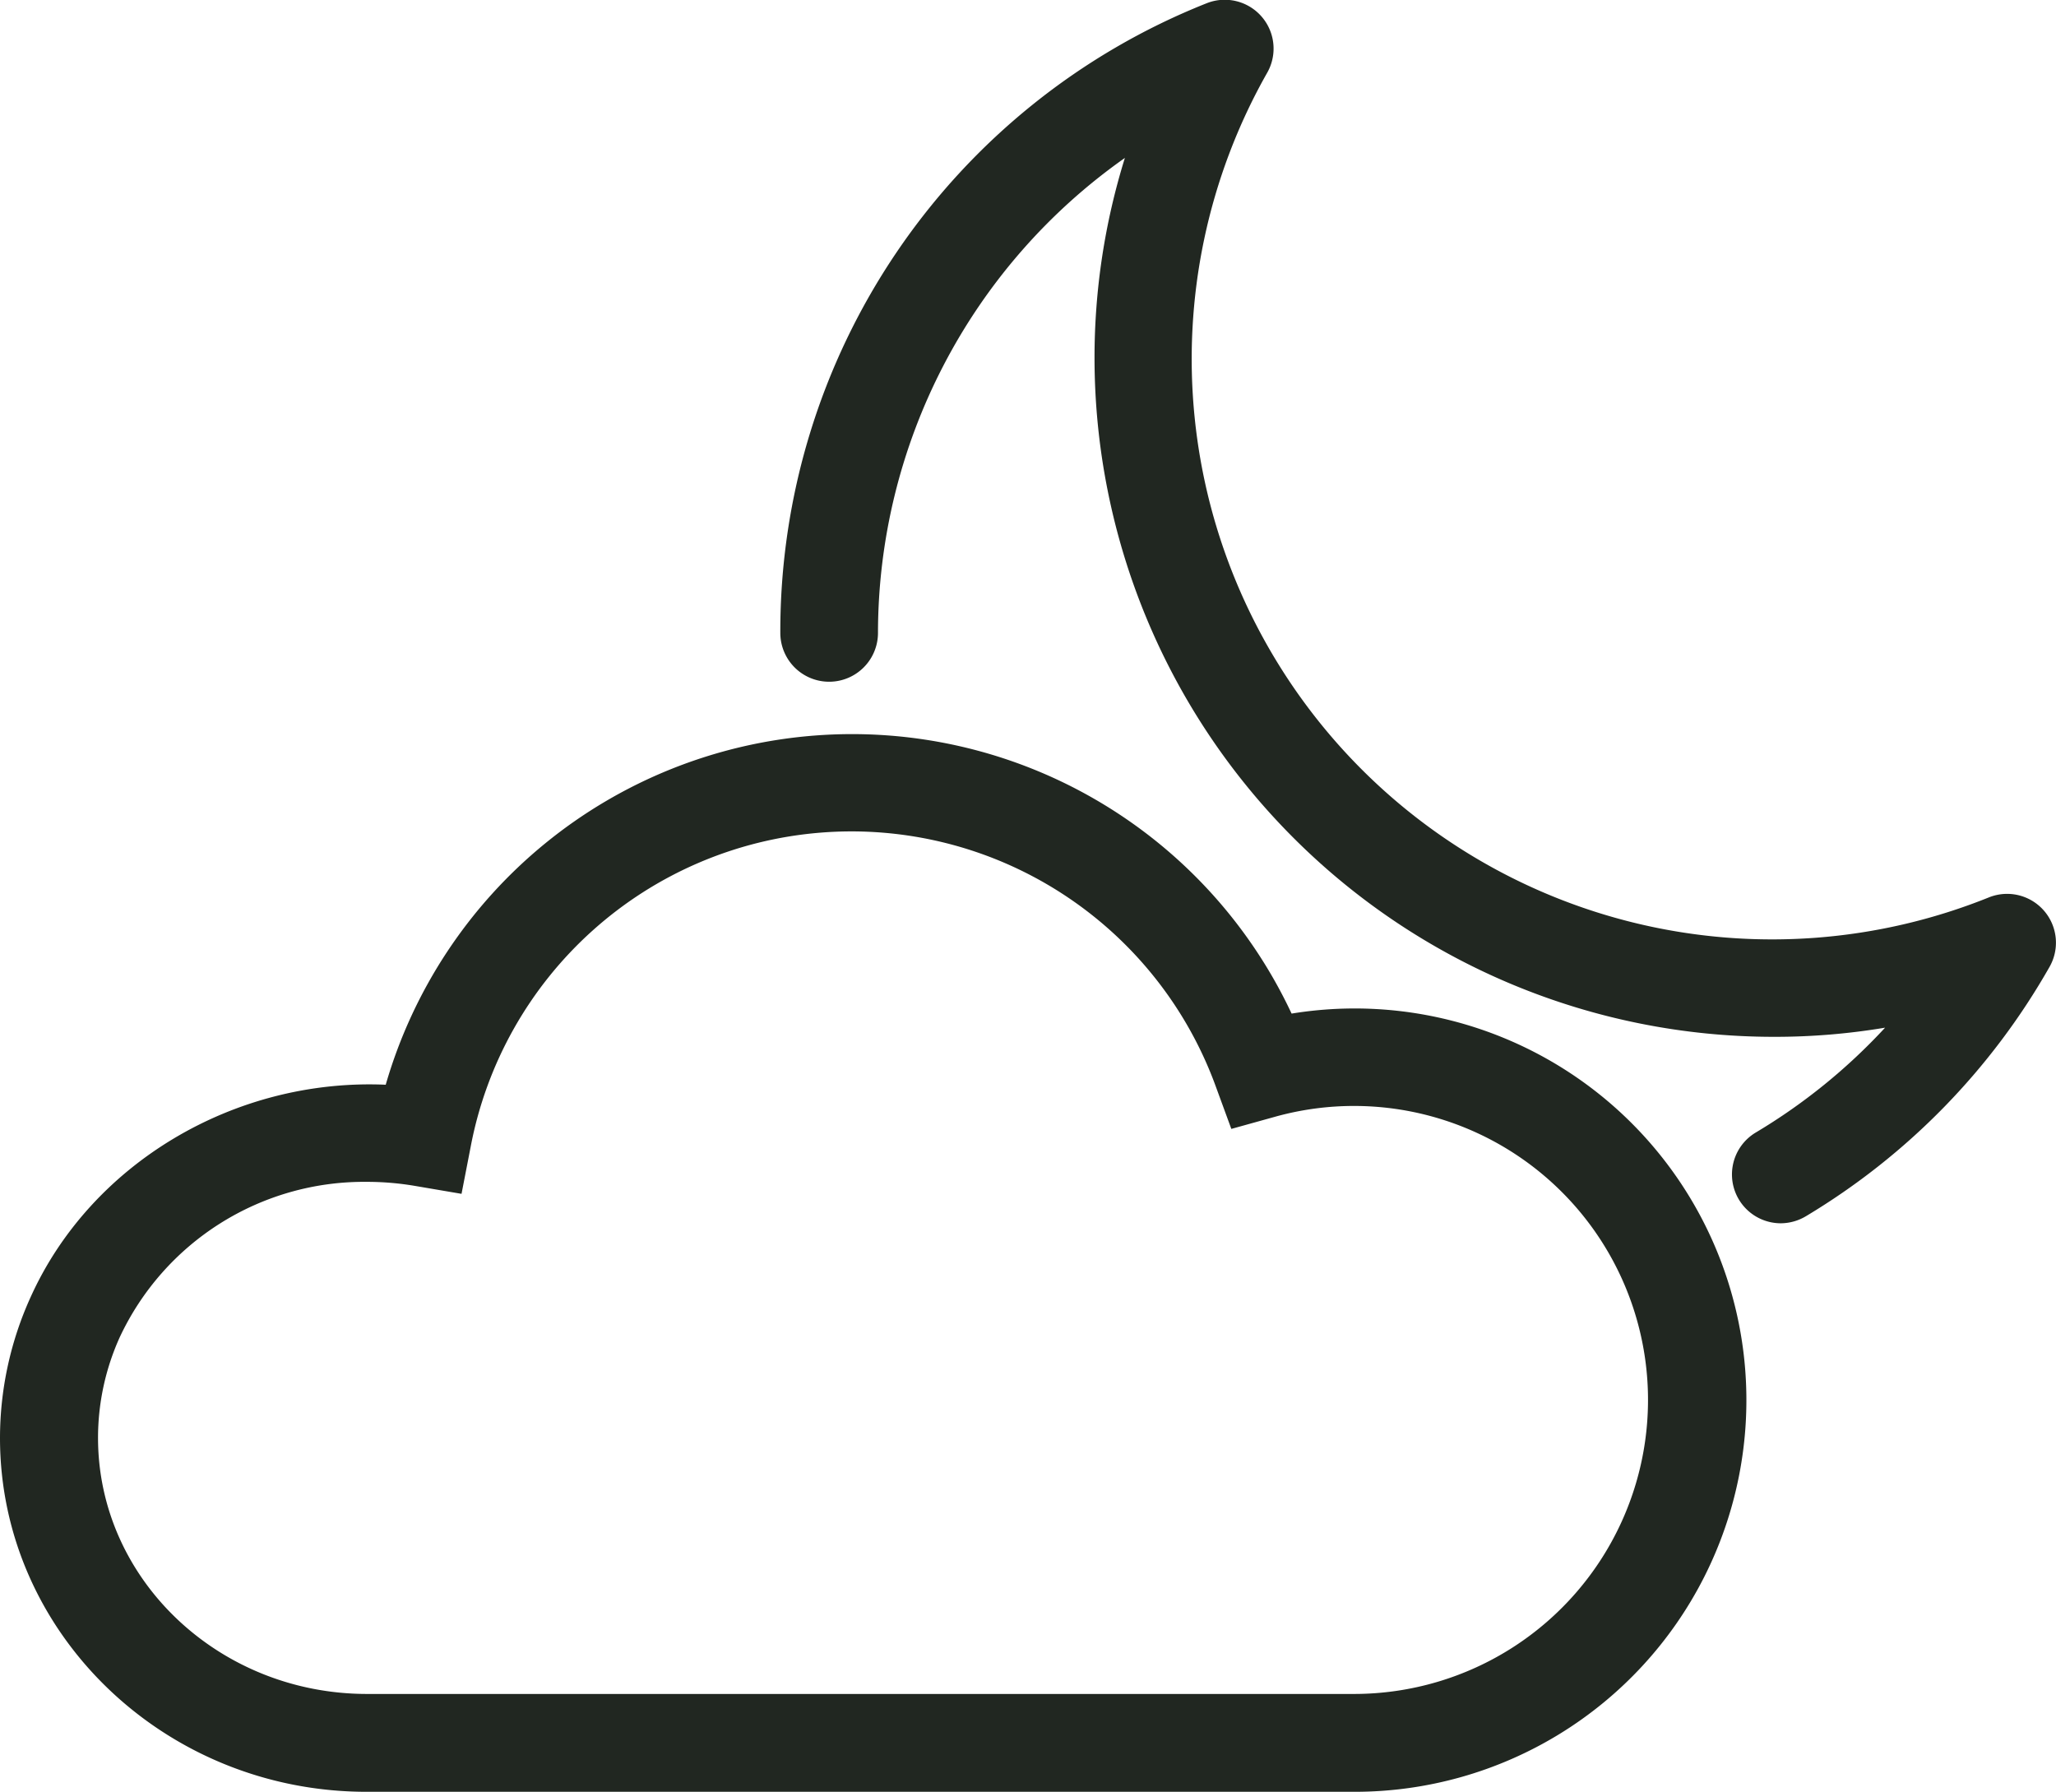
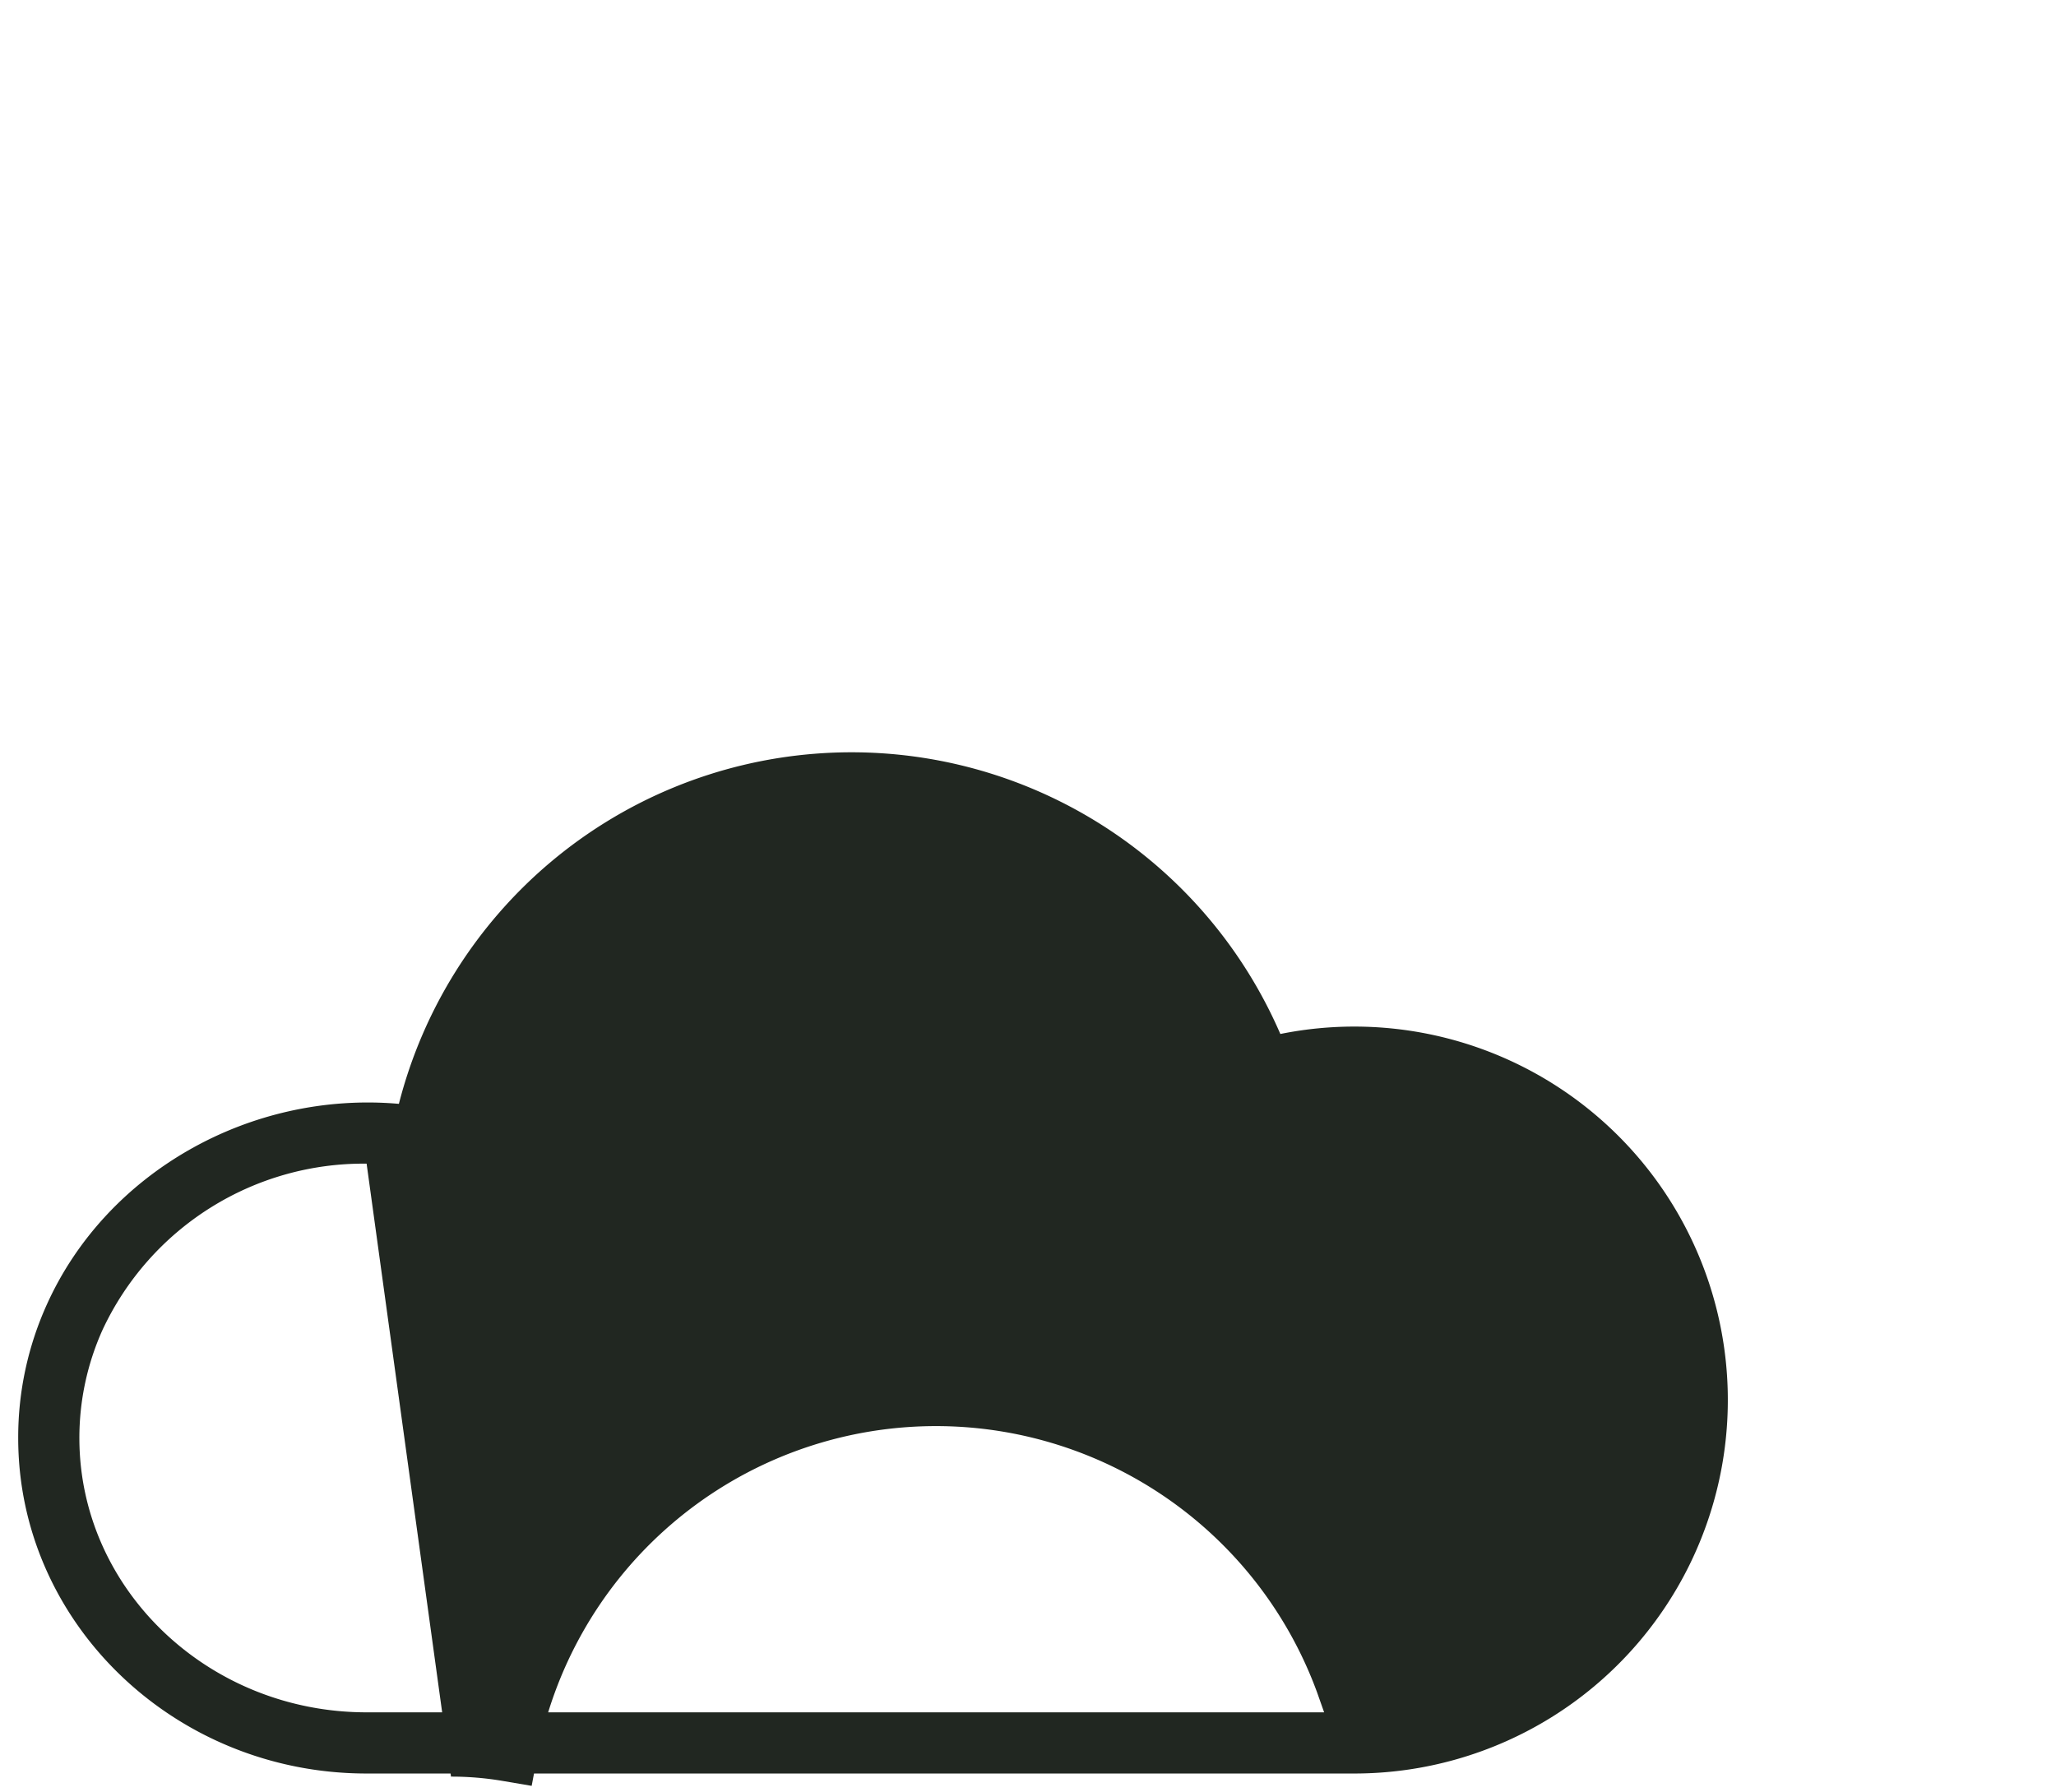
<svg xmlns="http://www.w3.org/2000/svg" id="Bedtime" viewBox="0 0 224.83 195.93">
  <defs>
    <style>.cls-1{fill:#212721}</style>
  </defs>
-   <path class="cls-1" d="M210.74 233.81h-108c-21 0-38.1-16.46-38.1-36.69a35.24 35.24 0 013.13-14.59c6.52-14.47 22.24-23.37 38.5-21.95a51.09 51.09 0 0196.39-7.64 40.84 40.84 0 118.08 80.87zm-108-66.69a31.5 31.5 0 00-28.87 18.16 28.77 28.77 0 00-2.54 11.84c0 16.54 14.09 30 31.41 30h108a34.15 34.15 0 000-68.29 34.6 34.6 0 00-9.23 1.26l-3 .83-1.03-2.92a44.38 44.38 0 00-85.31 6.9l-.61 3.23-3.24-.55a33.35 33.35 0 00-5.58-.46z" transform="translate(-62.65 -39.87)" />
-   <path class="cls-1" d="M210.74 235.81h-108c-22.1 0-40.09-17.36-40.09-38.69A37.28 37.28 0 0166 181.71c6.59-14.6 22.27-23.94 38.83-23.22a53.08 53.08 0 0199.06-7.78 42.83 42.83 0 116.9 85.1zm-107.83-73.38c-14.22 0-27.63 8.28-33.33 20.92a33.25 33.25 0 00-3 13.77c0 19.13 16.2 34.7 36.11 34.7h108a38.85 38.85 0 000-77.69 39.32 39.32 0 00-7.69.76l-1.58.32-.64-1.48a49.09 49.09 0 00-92.63 7.35l-.41 1.64-1.69-.15c-1.05-.09-2.05-.14-3.14-.14zm107.83 66.68h-108c-18.42 0-33.4-14.35-33.4-32a30.57 30.57 0 012.72-12.66 33.48 33.48 0 0130.68-19.33 36.29 36.29 0 015.92.49l1.3.23.25-1.31a46.38 46.38 0 0189.14-7.21l.43 1.18 1.2-.34a36.58 36.58 0 019.76-1.33 36.14 36.14 0 010 72.27zm-108-60a29.49 29.49 0 00-27 17 26.7 26.7 0 00-2.37 11c0 15.45 13.2 28 29.42 28h108a32.15 32.15 0 10-8.74-63.11l-4.75 1.32-1.7-4.64a42.39 42.39 0 00-81.48 6.59l-1 5.15-5.17-.88a31.43 31.43 0 00-5.21-.43z" transform="translate(-62.65 -39.87)" />
-   <path class="cls-1" d="M257.39 171.65a3.35 3.35 0 01-1.72-6.22A65.9 65.9 0 00274 149.12a72.16 72.16 0 01-84.57-96.74 65.18 65.18 0 00-32.78 56.73 3.35 3.35 0 11-6.69 0 71.9 71.9 0 0145.36-67 3.35 3.35 0 014.17 4.75 65.46 65.46 0 0081.36 93 3.34 3.34 0 014.15 4.75 72.76 72.76 0 01-25.94 26.56 3.34 3.34 0 01-1.67.48z" transform="translate(-62.65 -39.87)" />
-   <path class="cls-1" d="M257.39 173.64a5.34 5.34 0 01-2.75-9.92 63.61 63.61 0 0014.15-11.47 72.77 72.77 0 01-12.25 1 74.28 74.28 0 01-74.2-74.21 73.46 73.46 0 013.32-21.9 63.61 63.61 0 00-27 51.94 5.34 5.34 0 11-10.68 0 73.89 73.89 0 0146.61-68.85 5.34 5.34 0 016.64 7.58A63.47 63.47 0 00280.15 138a5.34 5.34 0 016.63 7.59 74.88 74.88 0 01-26.65 27.28 5.4 5.4 0 01-2.74.77zm21.75-27.87l-3.52 4.56a67.54 67.54 0 01-18.93 16.81 1.37 1.37 0 00-.47 1.87 1.4 1.4 0 001.86.46 70.77 70.77 0 0025.23-25.83 1.35 1.35 0 00-1.67-1.93 67.45 67.45 0 01-83.85-95.83 1.34 1.34 0 00-.16-1.55 1.32 1.32 0 00-1.52-.37A69.92 69.92 0 00152 109.11c0 1.5 2.72 1.5 2.72 0a67.56 67.56 0 0133.77-58.45l5-2.85-2.12 5.31a70.16 70.16 0 0082.23 94.06z" transform="translate(-62.65 -39.87)" />
+   <path class="cls-1" d="M210.74 233.81h-108c-21 0-38.1-16.46-38.1-36.69a35.24 35.24 0 013.13-14.59c6.52-14.47 22.24-23.37 38.5-21.95a51.09 51.09 0 0196.39-7.64 40.84 40.84 0 118.08 80.87zm-108-66.69a31.5 31.5 0 00-28.87 18.16 28.77 28.77 0 00-2.54 11.84c0 16.54 14.09 30 31.41 30h108l-3 .83-1.03-2.92a44.38 44.38 0 00-85.31 6.9l-.61 3.23-3.24-.55a33.35 33.35 0 00-5.58-.46z" transform="translate(-62.65 -39.87)" />
</svg>